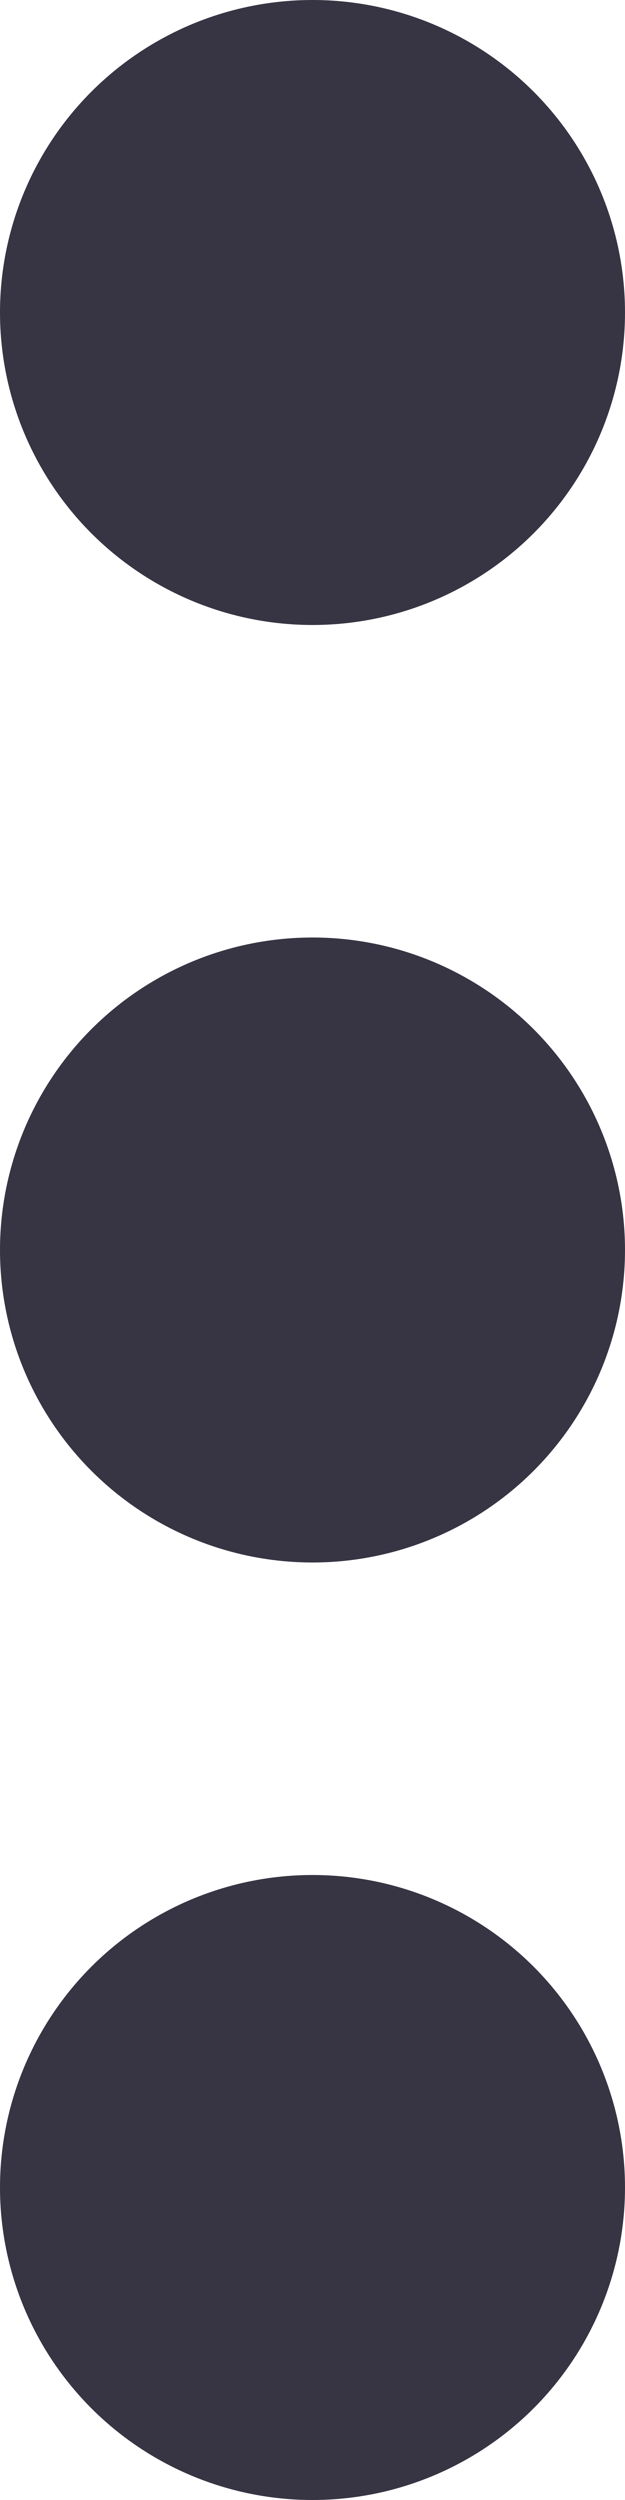
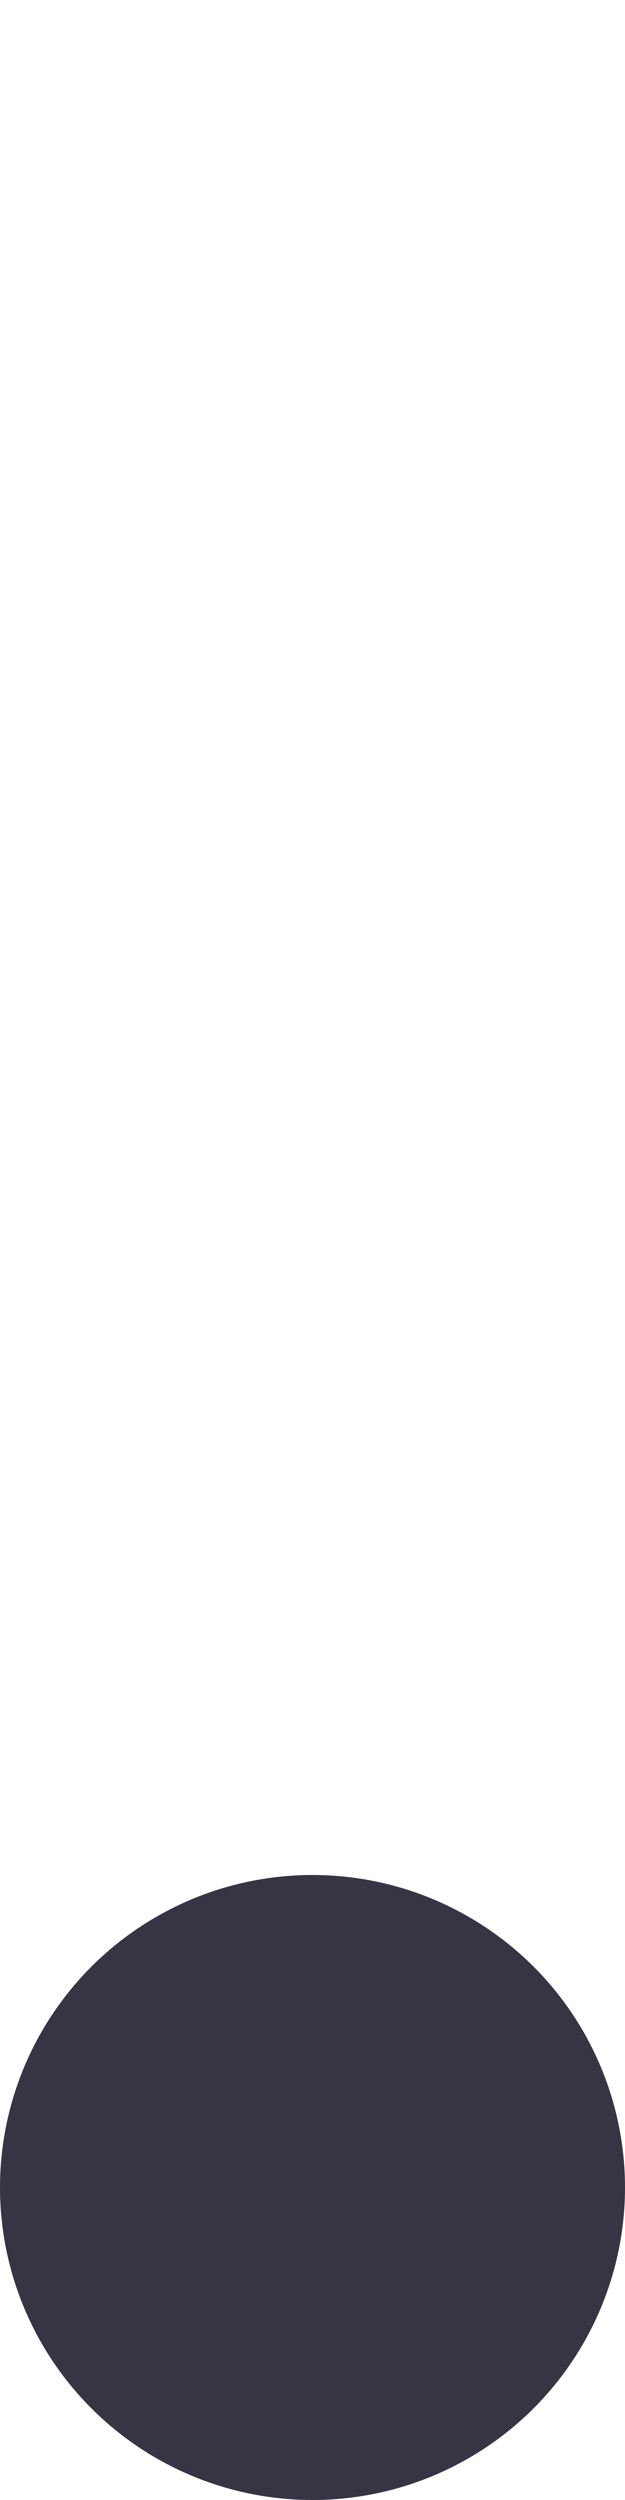
<svg xmlns="http://www.w3.org/2000/svg" width="4" height="16" viewBox="0 0 4 16">
  <defs>
    <style>.a{fill:#373443;}</style>
  </defs>
  <g transform="translate(-19 -2)">
    <g transform="translate(19 2)">
-       <circle class="a" cx="2" cy="2" r="2" />
-       <circle class="a" cx="2" cy="2" r="2" transform="translate(0 6)" />
      <circle class="a" cx="2" cy="2" r="2" transform="translate(0 12)" />
    </g>
  </g>
</svg>